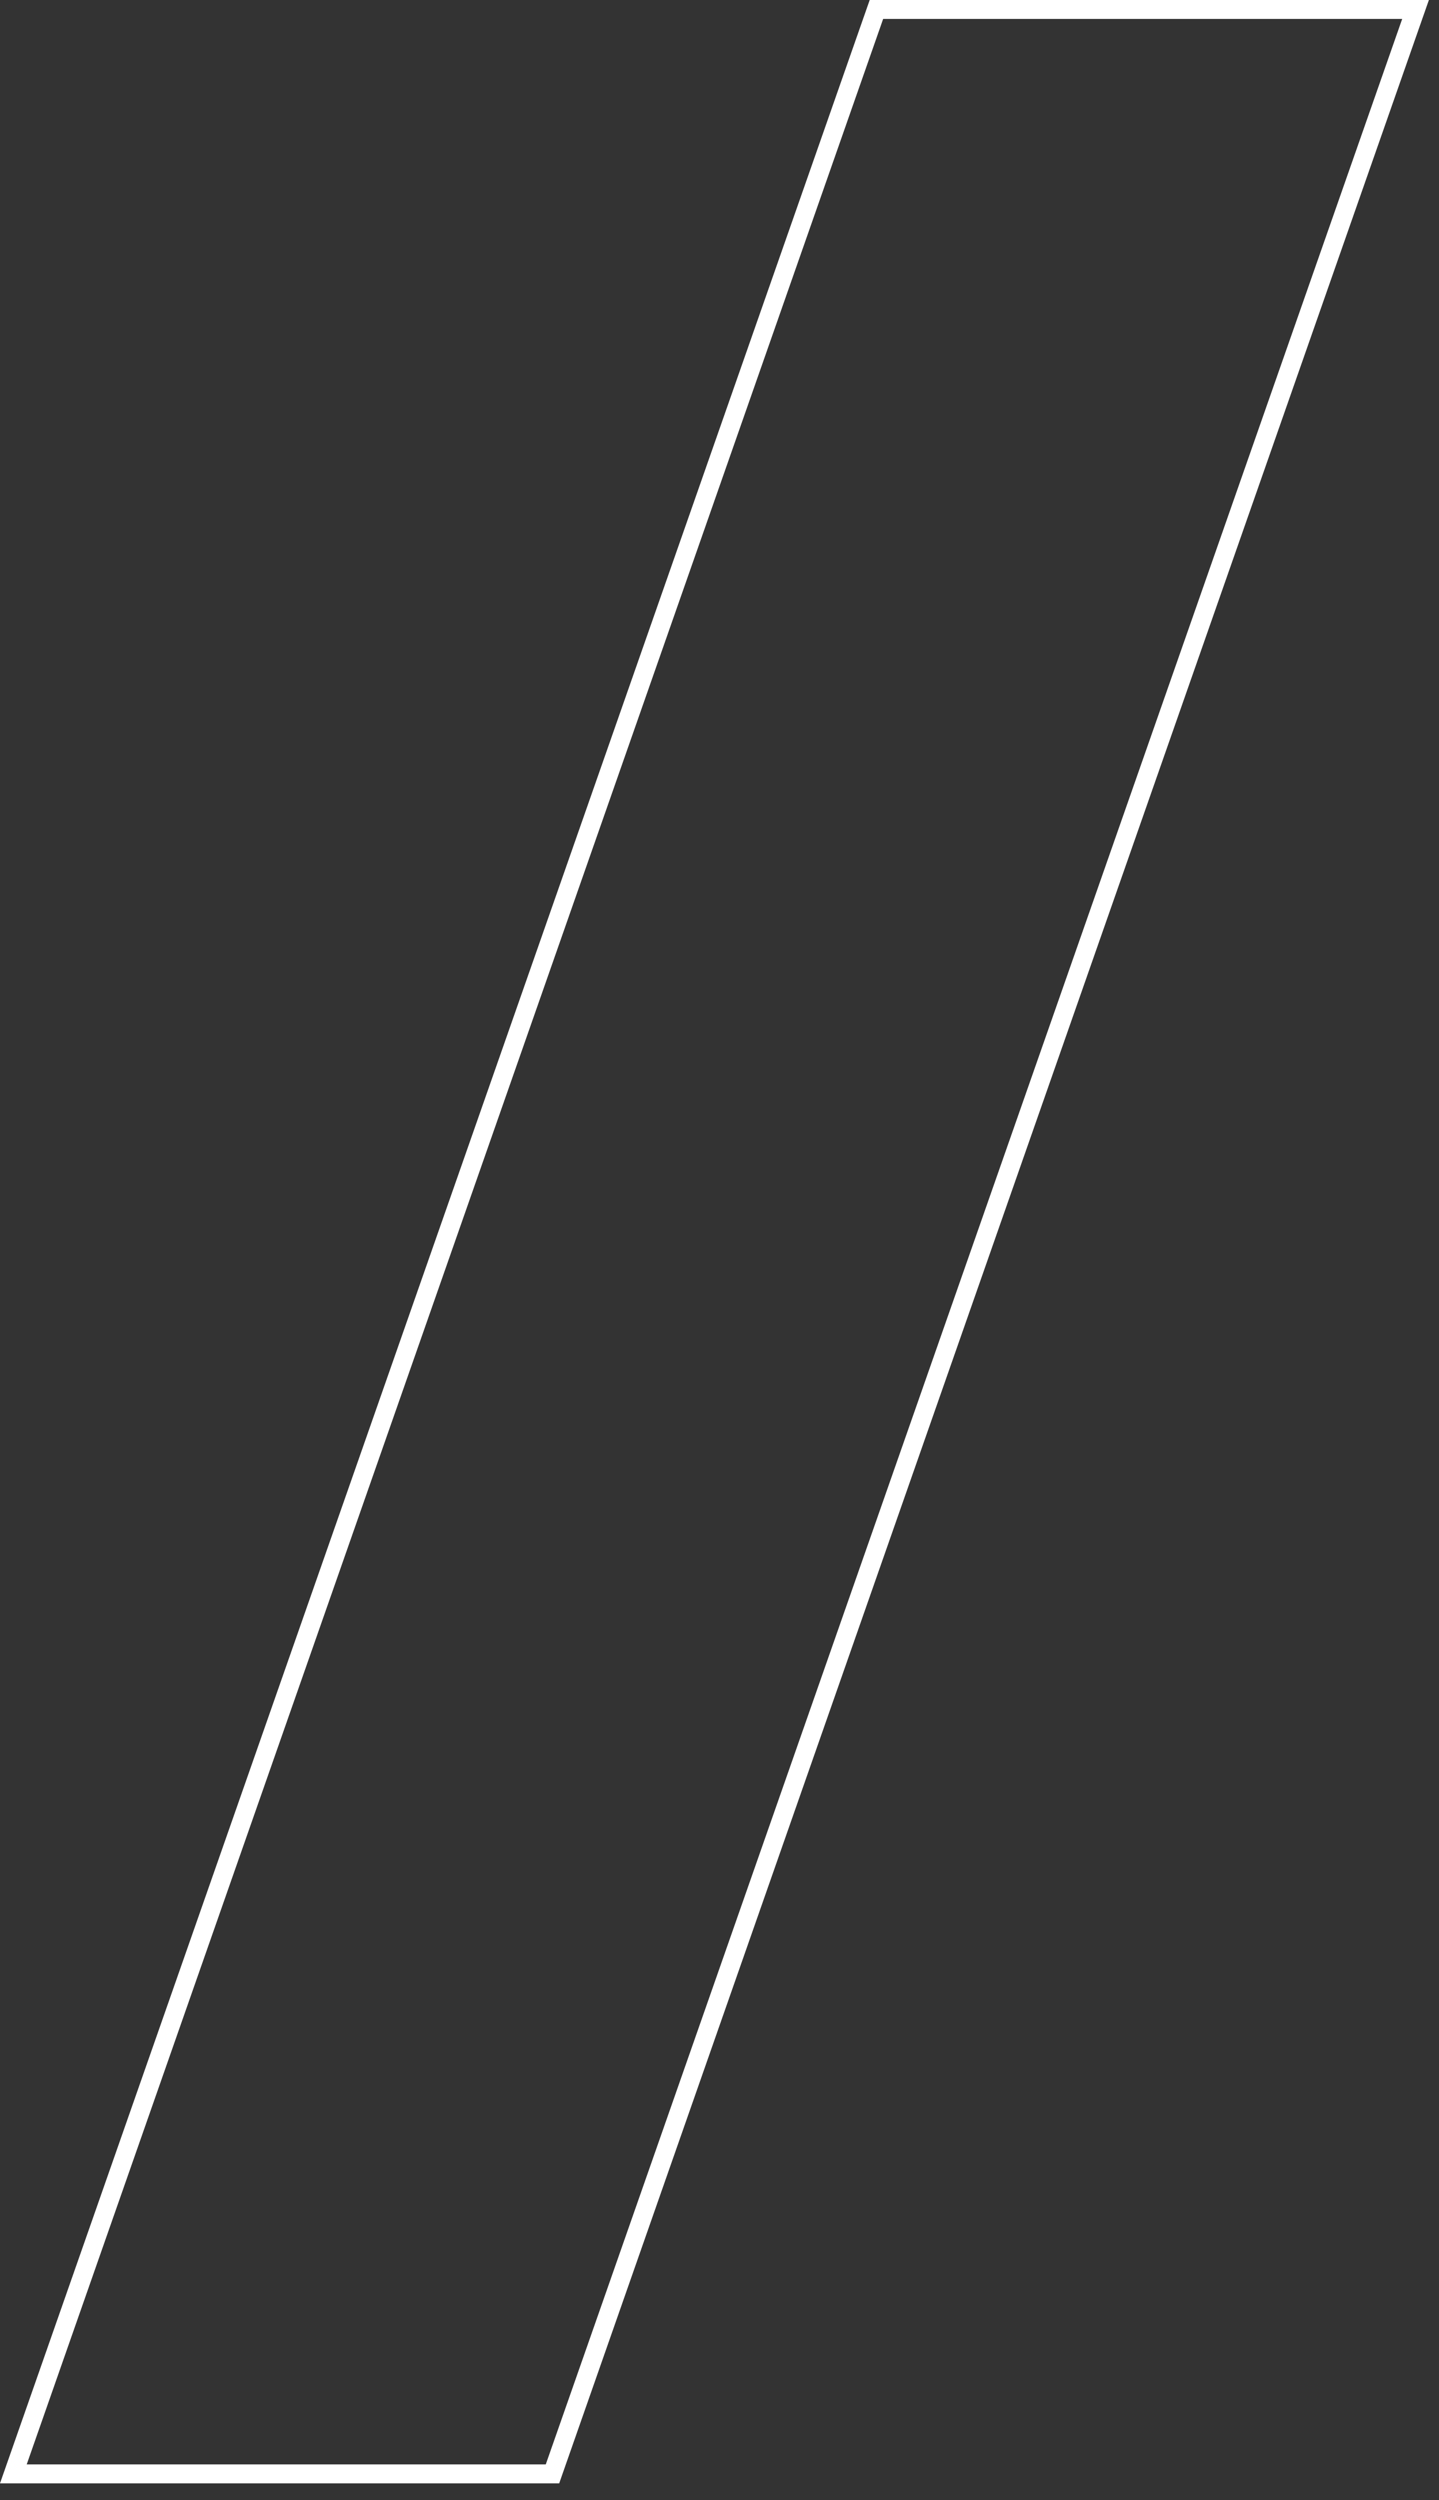
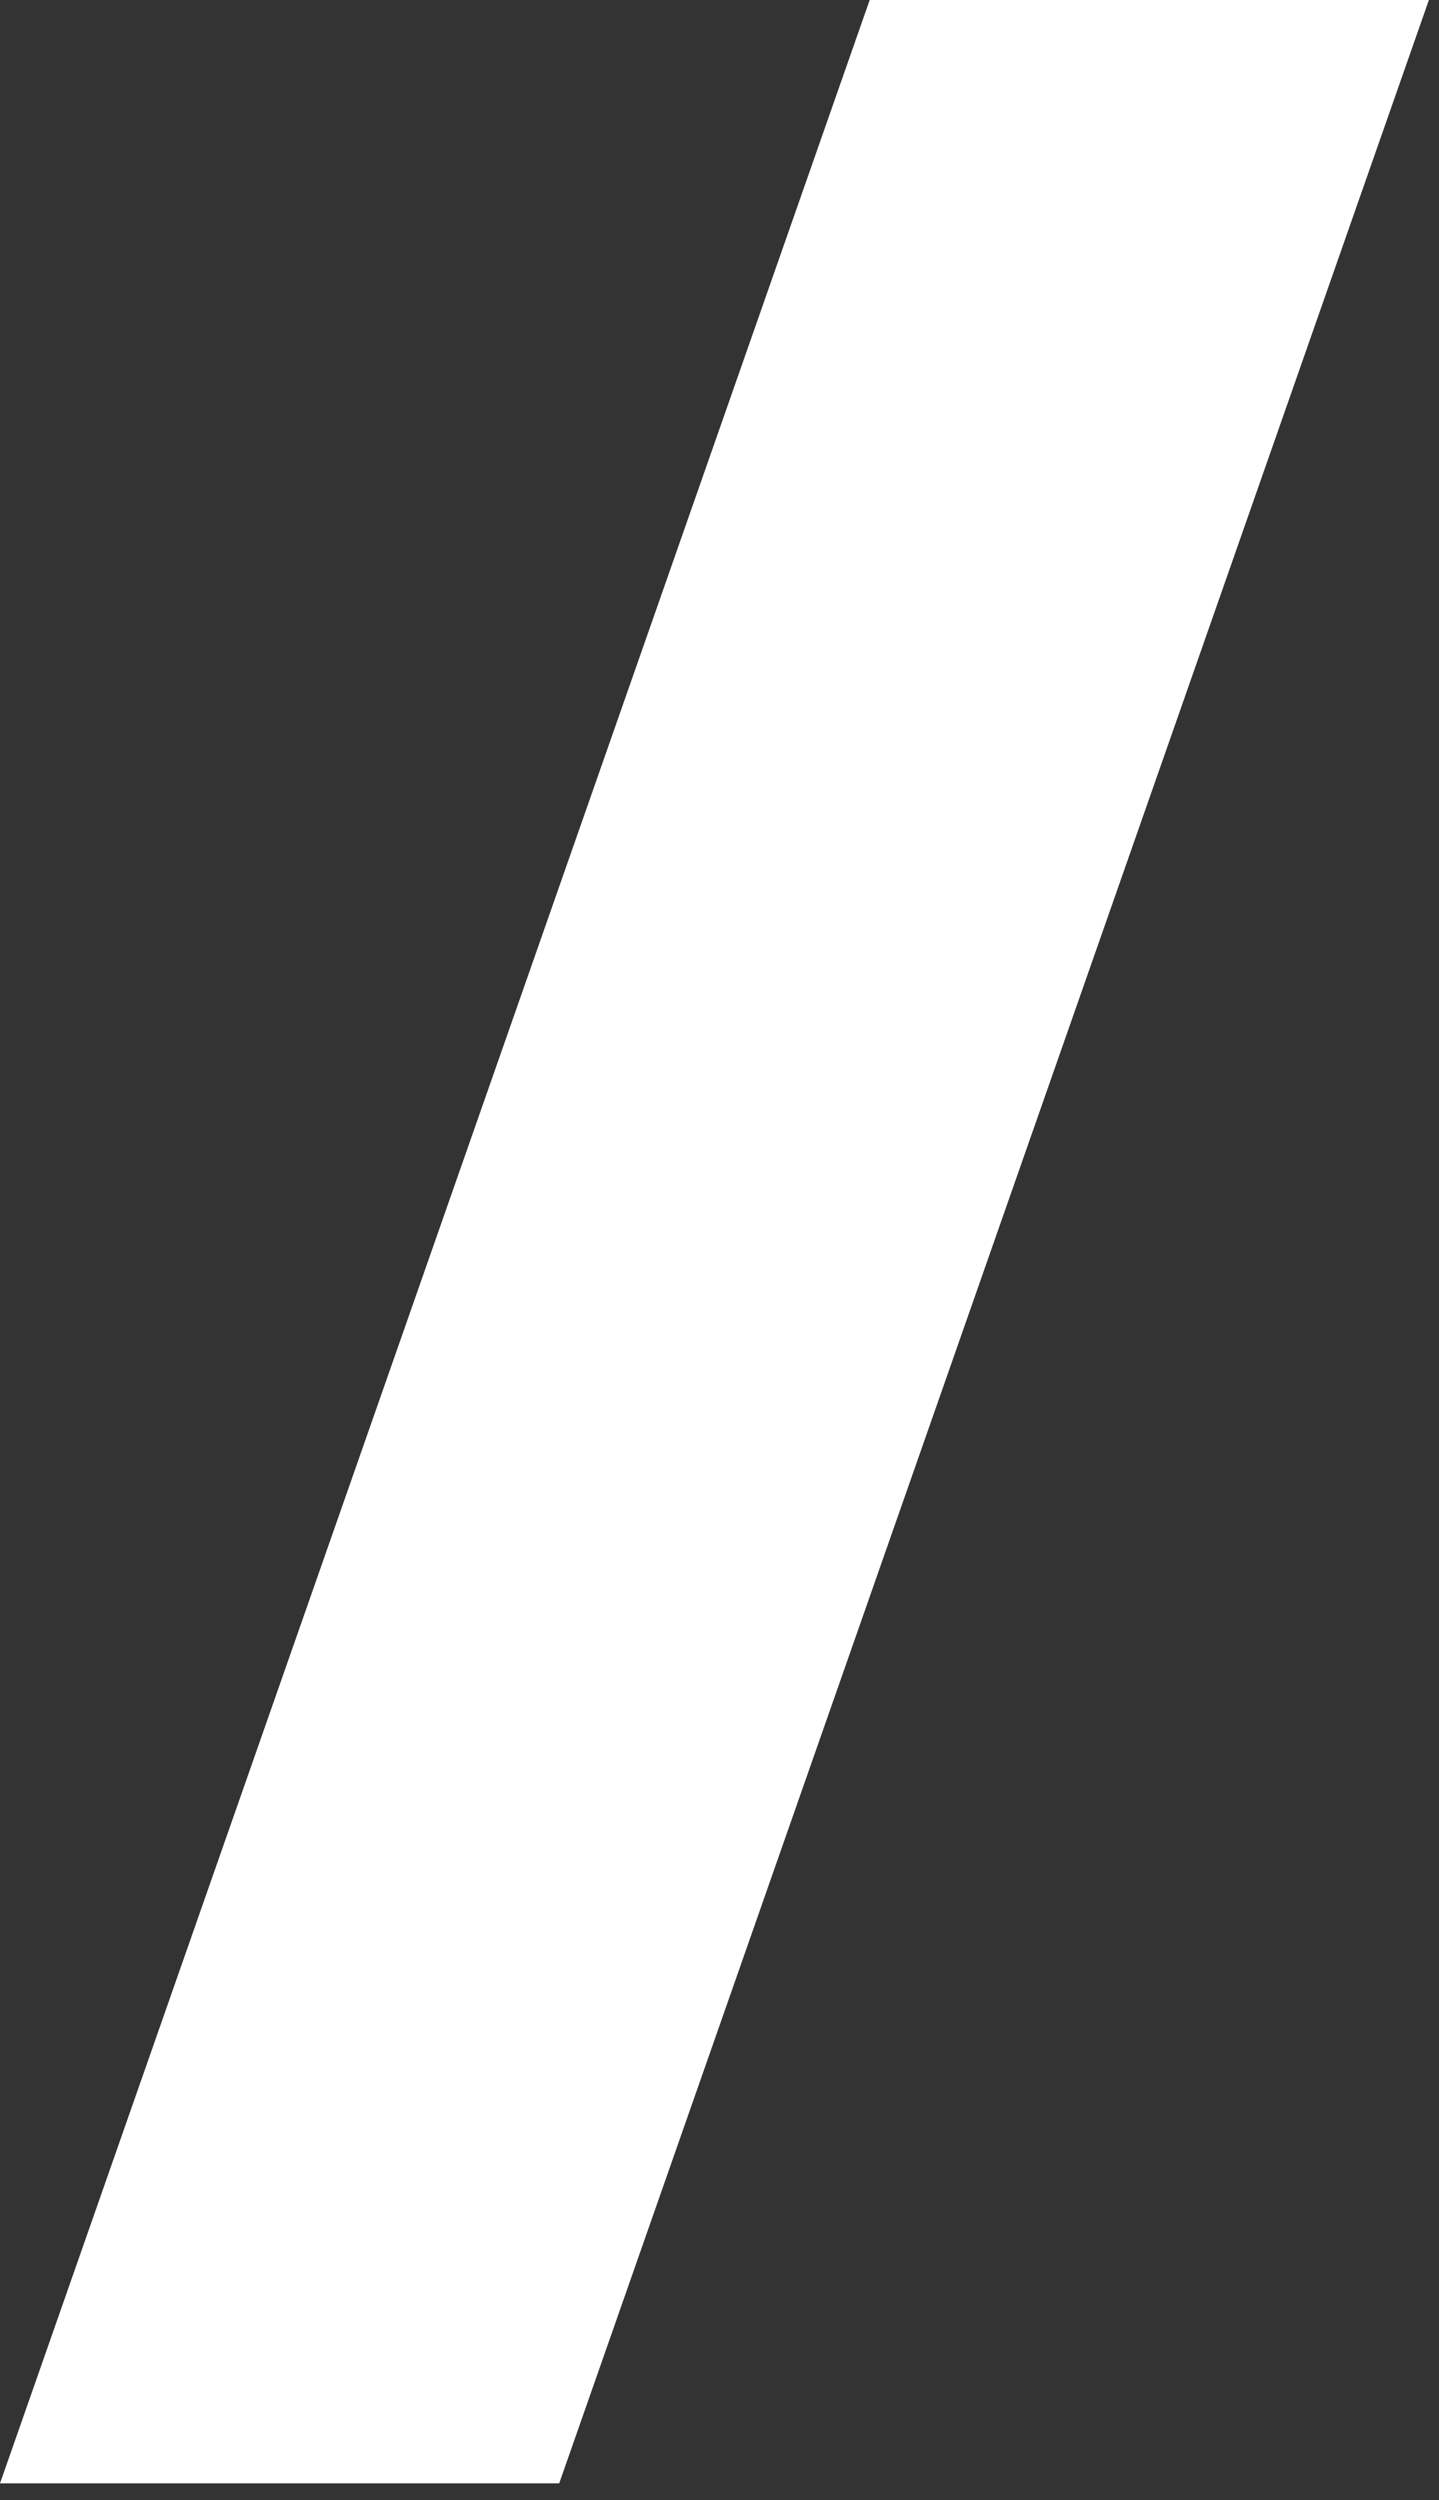
<svg xmlns="http://www.w3.org/2000/svg" width="76" height="132" viewBox="0 0 76 132" fill="none">
  <rect x="0" y="0" width="76" height="132" fill="#333333" stroke="none" />
-   <path fill-rule="evenodd" clip-rule="evenodd" d="M0 131.119L45.933 0H75.466L29.533 131.119H0ZM1.41 130.119H28.824L74.056 1H46.643L1.41 130.119Z" fill="white" />
+   <path fill-rule="evenodd" clip-rule="evenodd" d="M0 131.119L45.933 0H75.466L29.533 131.119H0ZM1.41 130.119H28.824H46.643L1.41 130.119Z" fill="white" />
</svg>